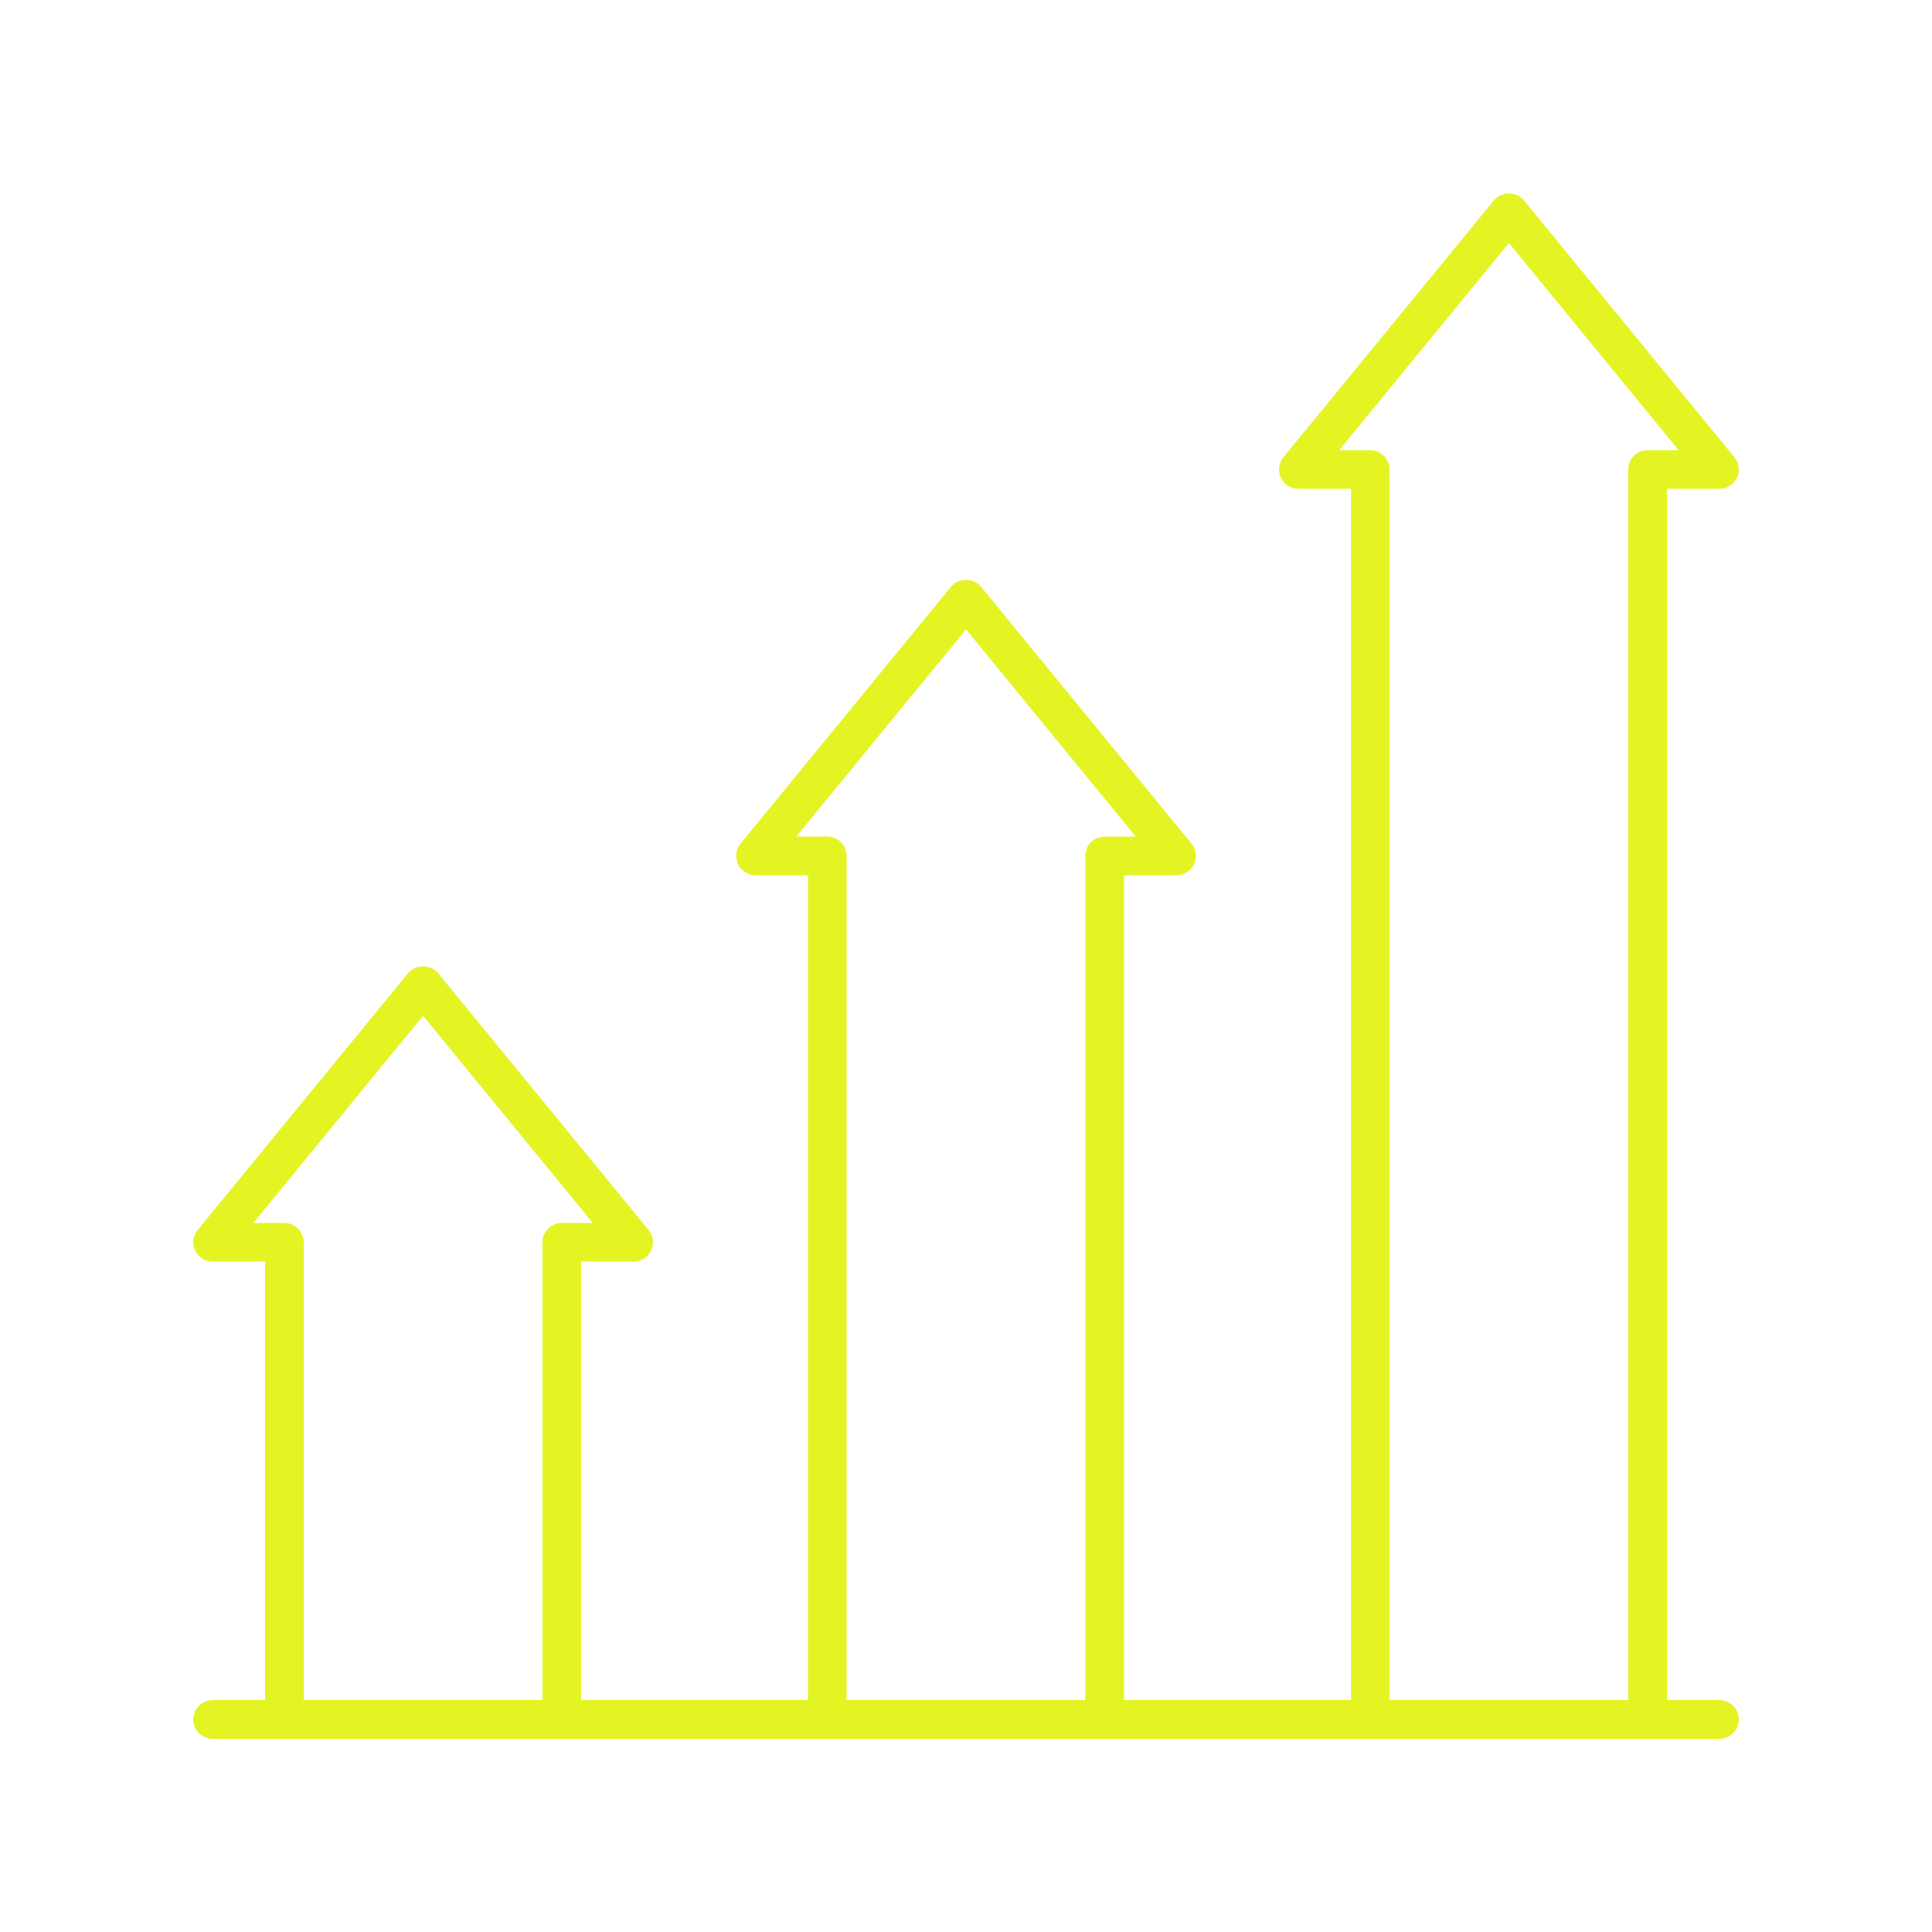
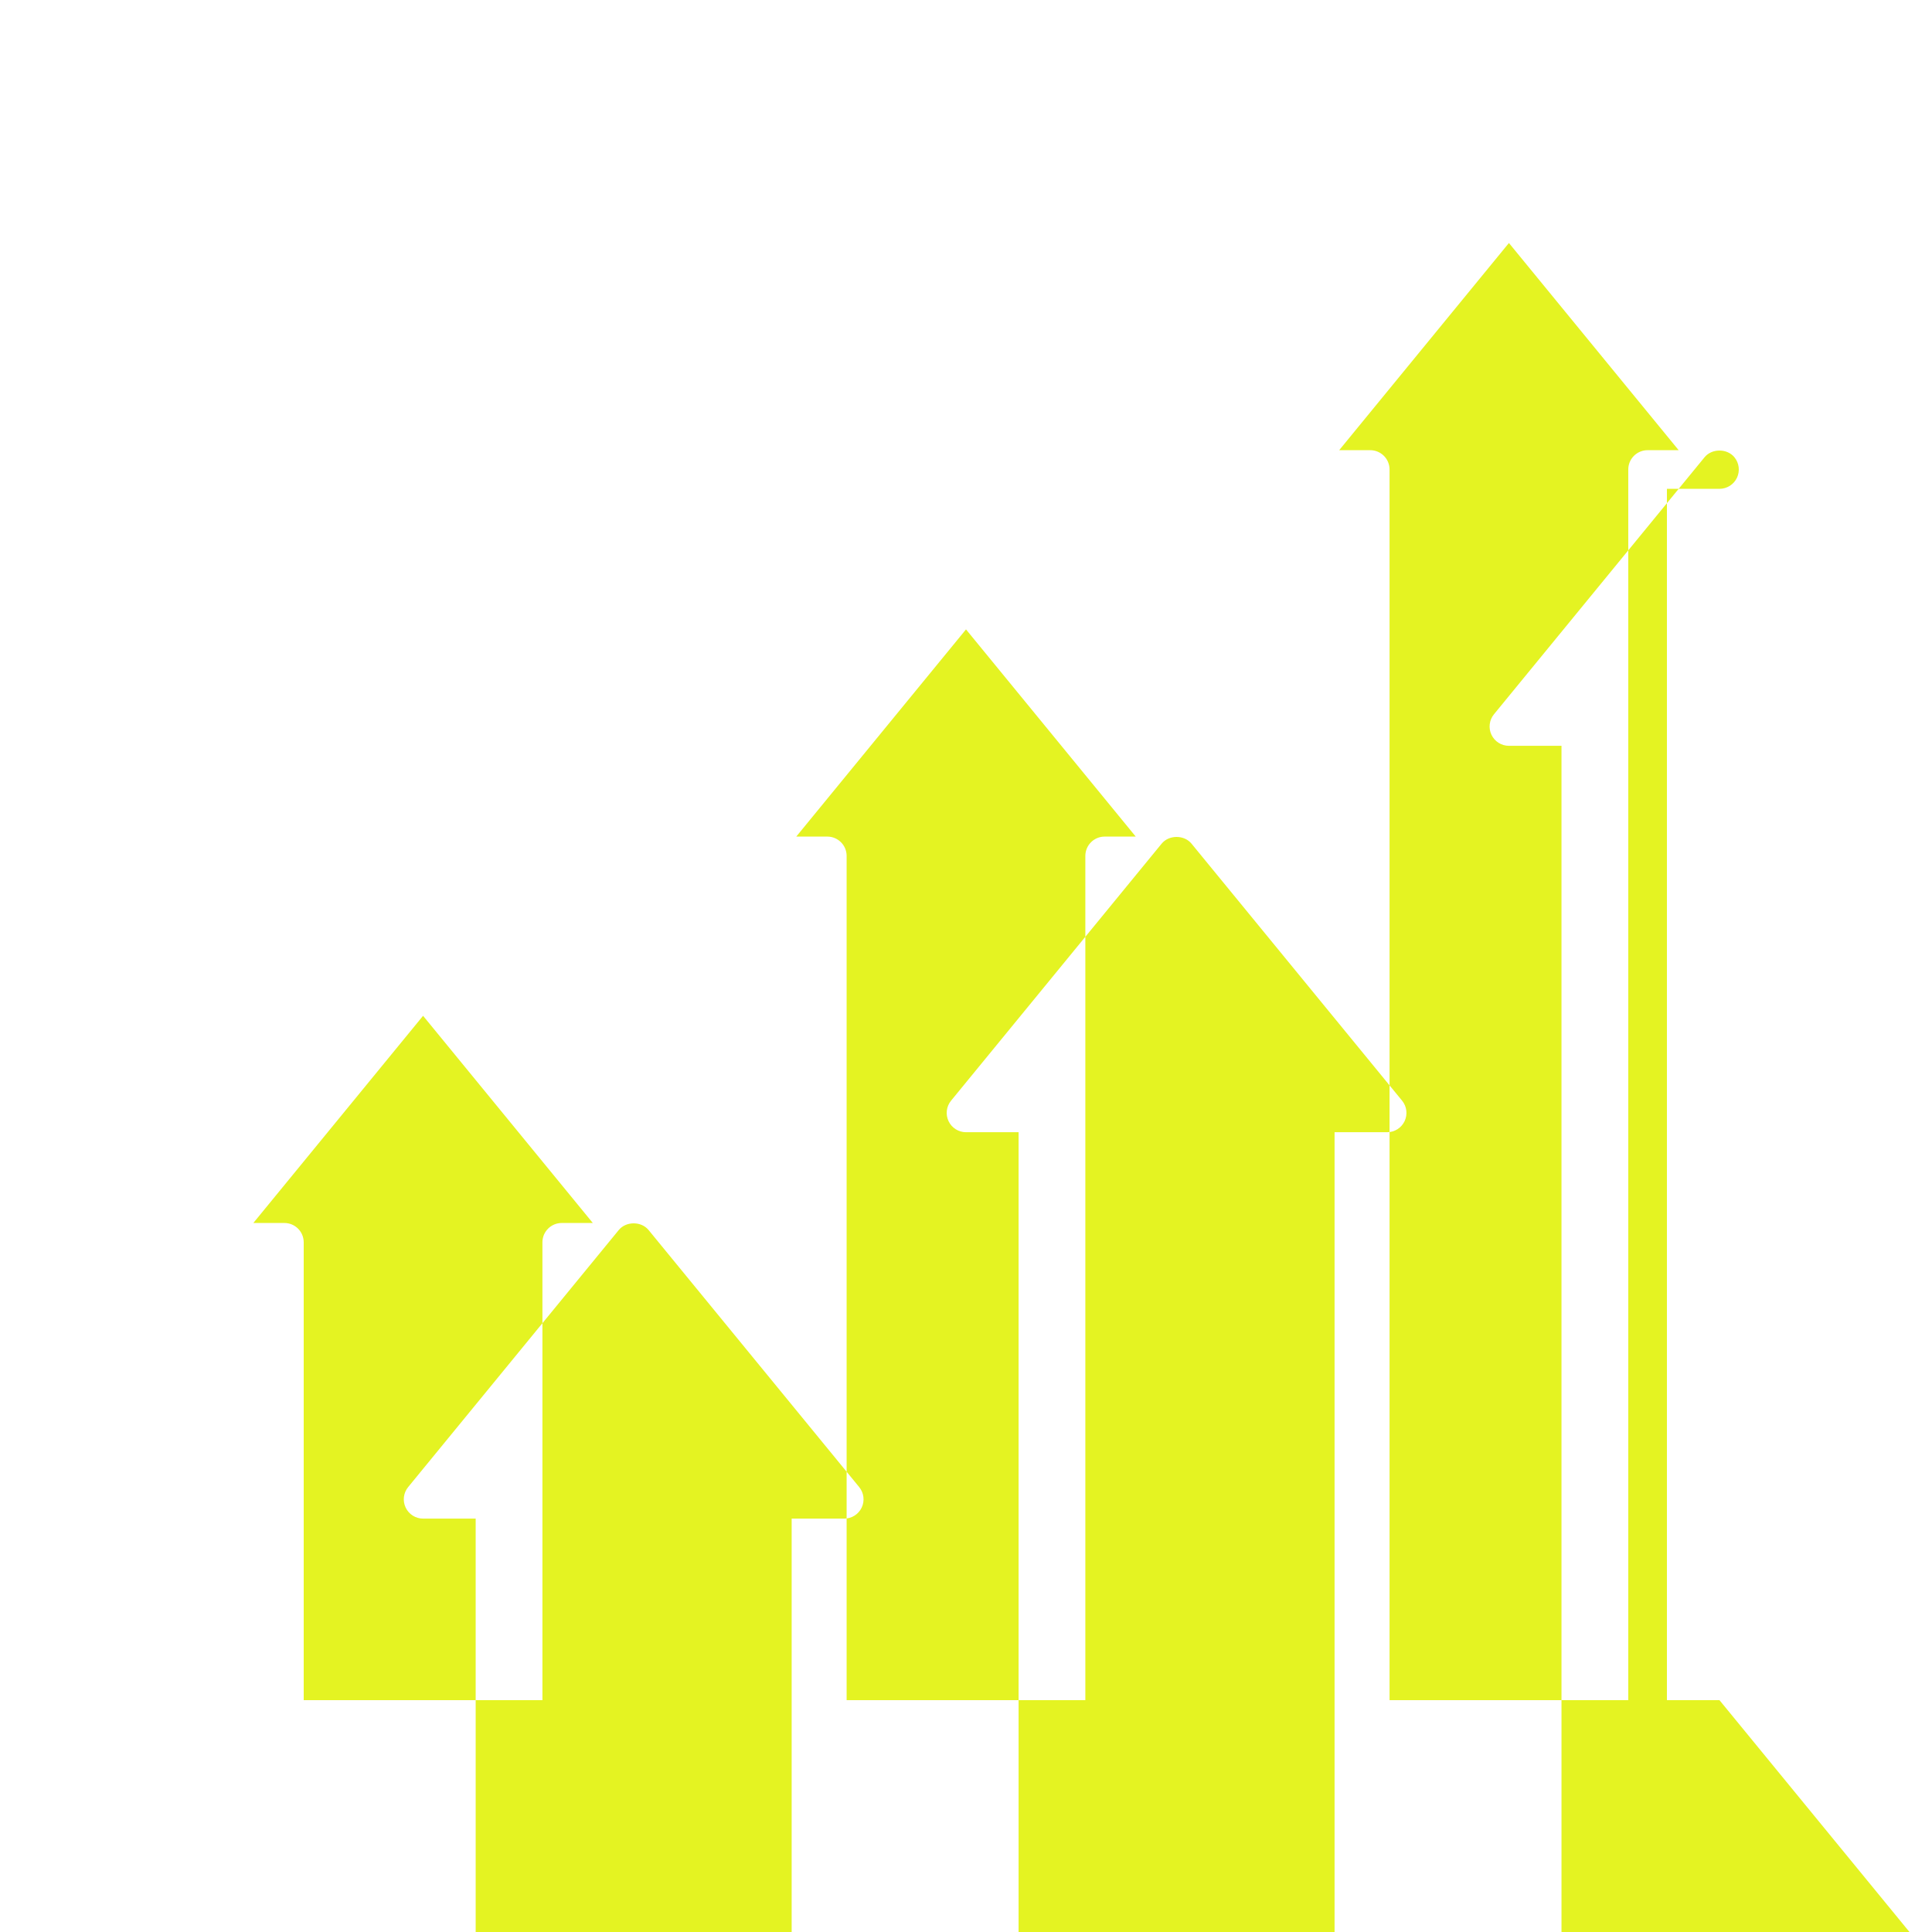
<svg xmlns="http://www.w3.org/2000/svg" width="1200pt" height="1200pt" viewBox="0 0 1200 1200">
-   <path d="m1068 1056h-32.648v-752.38h32.648c4.641 0 8.859-2.672 10.852-6.867 1.98-4.191 1.371-9.152-1.57-12.738l-130.78-159.62c-4.547-5.566-14.016-5.566-18.562 0l-130.78 159.62c-2.941 3.586-3.551 8.547-1.57 12.738 1.992 4.195 6.211 6.867 10.852 6.867h32.648v752.38h-140.95v-512.38h32.648c4.641 0 8.859-2.672 10.852-6.867 1.98-4.191 1.371-9.152-1.57-12.738l-130.78-159.62c-4.547-5.566-14.016-5.566-18.562 0l-130.78 159.62c-2.941 3.586-3.551 8.547-1.57 12.738 1.992 4.195 6.211 6.867 10.852 6.867h32.648v512.38h-140.95v-272.38h32.648c4.641 0 8.859-2.672 10.852-6.867 1.98-4.191 1.371-9.152-1.57-12.738l-130.78-159.62c-4.547-5.566-14.016-5.566-18.562 0l-130.78 159.62c-2.941 3.586-3.551 8.547-1.57 12.738 1.992 4.195 6.211 6.867 10.852 6.867h32.648v272.38h-32.648c-6.633 0-12 5.371-12 12s5.367 12 12 12h936c6.633 0 12-5.371 12-12s-5.367-12-12-12zm-216.91-776.38h-19.301l105.43-128.69 105.43 128.69h-19.301c-6.633 0-12 5.371-12 12v764.38h-148.27v-764.38c0-6.629-5.367-12-12-12zm-337.22 240h-19.301l105.43-128.69 105.43 128.69h-19.301c-6.633 0-12 5.371-12 12v524.38h-148.27v-524.38c0-6.629-5.367-12-12-12zm-337.22 240h-19.301l105.43-128.69 105.43 128.69h-19.301c-6.633 0-12 5.371-12 12v284.38h-148.27v-284.38c0-6.629-5.367-12-12-12z" fill="#e4f322" />
+   <path d="m1068 1056h-32.648v-752.38h32.648c4.641 0 8.859-2.672 10.852-6.867 1.98-4.191 1.371-9.152-1.57-12.738c-4.547-5.566-14.016-5.566-18.562 0l-130.78 159.62c-2.941 3.586-3.551 8.547-1.57 12.738 1.992 4.195 6.211 6.867 10.852 6.867h32.648v752.38h-140.95v-512.38h32.648c4.641 0 8.859-2.672 10.852-6.867 1.98-4.191 1.371-9.152-1.57-12.738l-130.78-159.62c-4.547-5.566-14.016-5.566-18.562 0l-130.78 159.62c-2.941 3.586-3.551 8.547-1.57 12.738 1.992 4.195 6.211 6.867 10.852 6.867h32.648v512.38h-140.95v-272.38h32.648c4.641 0 8.859-2.672 10.852-6.867 1.98-4.191 1.371-9.152-1.57-12.738l-130.78-159.62c-4.547-5.566-14.016-5.566-18.562 0l-130.78 159.62c-2.941 3.586-3.551 8.547-1.57 12.738 1.992 4.195 6.211 6.867 10.852 6.867h32.648v272.38h-32.648c-6.633 0-12 5.371-12 12s5.367 12 12 12h936c6.633 0 12-5.371 12-12s-5.367-12-12-12zm-216.91-776.38h-19.301l105.43-128.69 105.43 128.69h-19.301c-6.633 0-12 5.371-12 12v764.38h-148.27v-764.38c0-6.629-5.367-12-12-12zm-337.22 240h-19.301l105.43-128.69 105.43 128.69h-19.301c-6.633 0-12 5.371-12 12v524.38h-148.27v-524.38c0-6.629-5.367-12-12-12zm-337.22 240h-19.301l105.43-128.69 105.43 128.69h-19.301c-6.633 0-12 5.371-12 12v284.38h-148.27v-284.38c0-6.629-5.367-12-12-12z" fill="#e4f322" />
</svg>